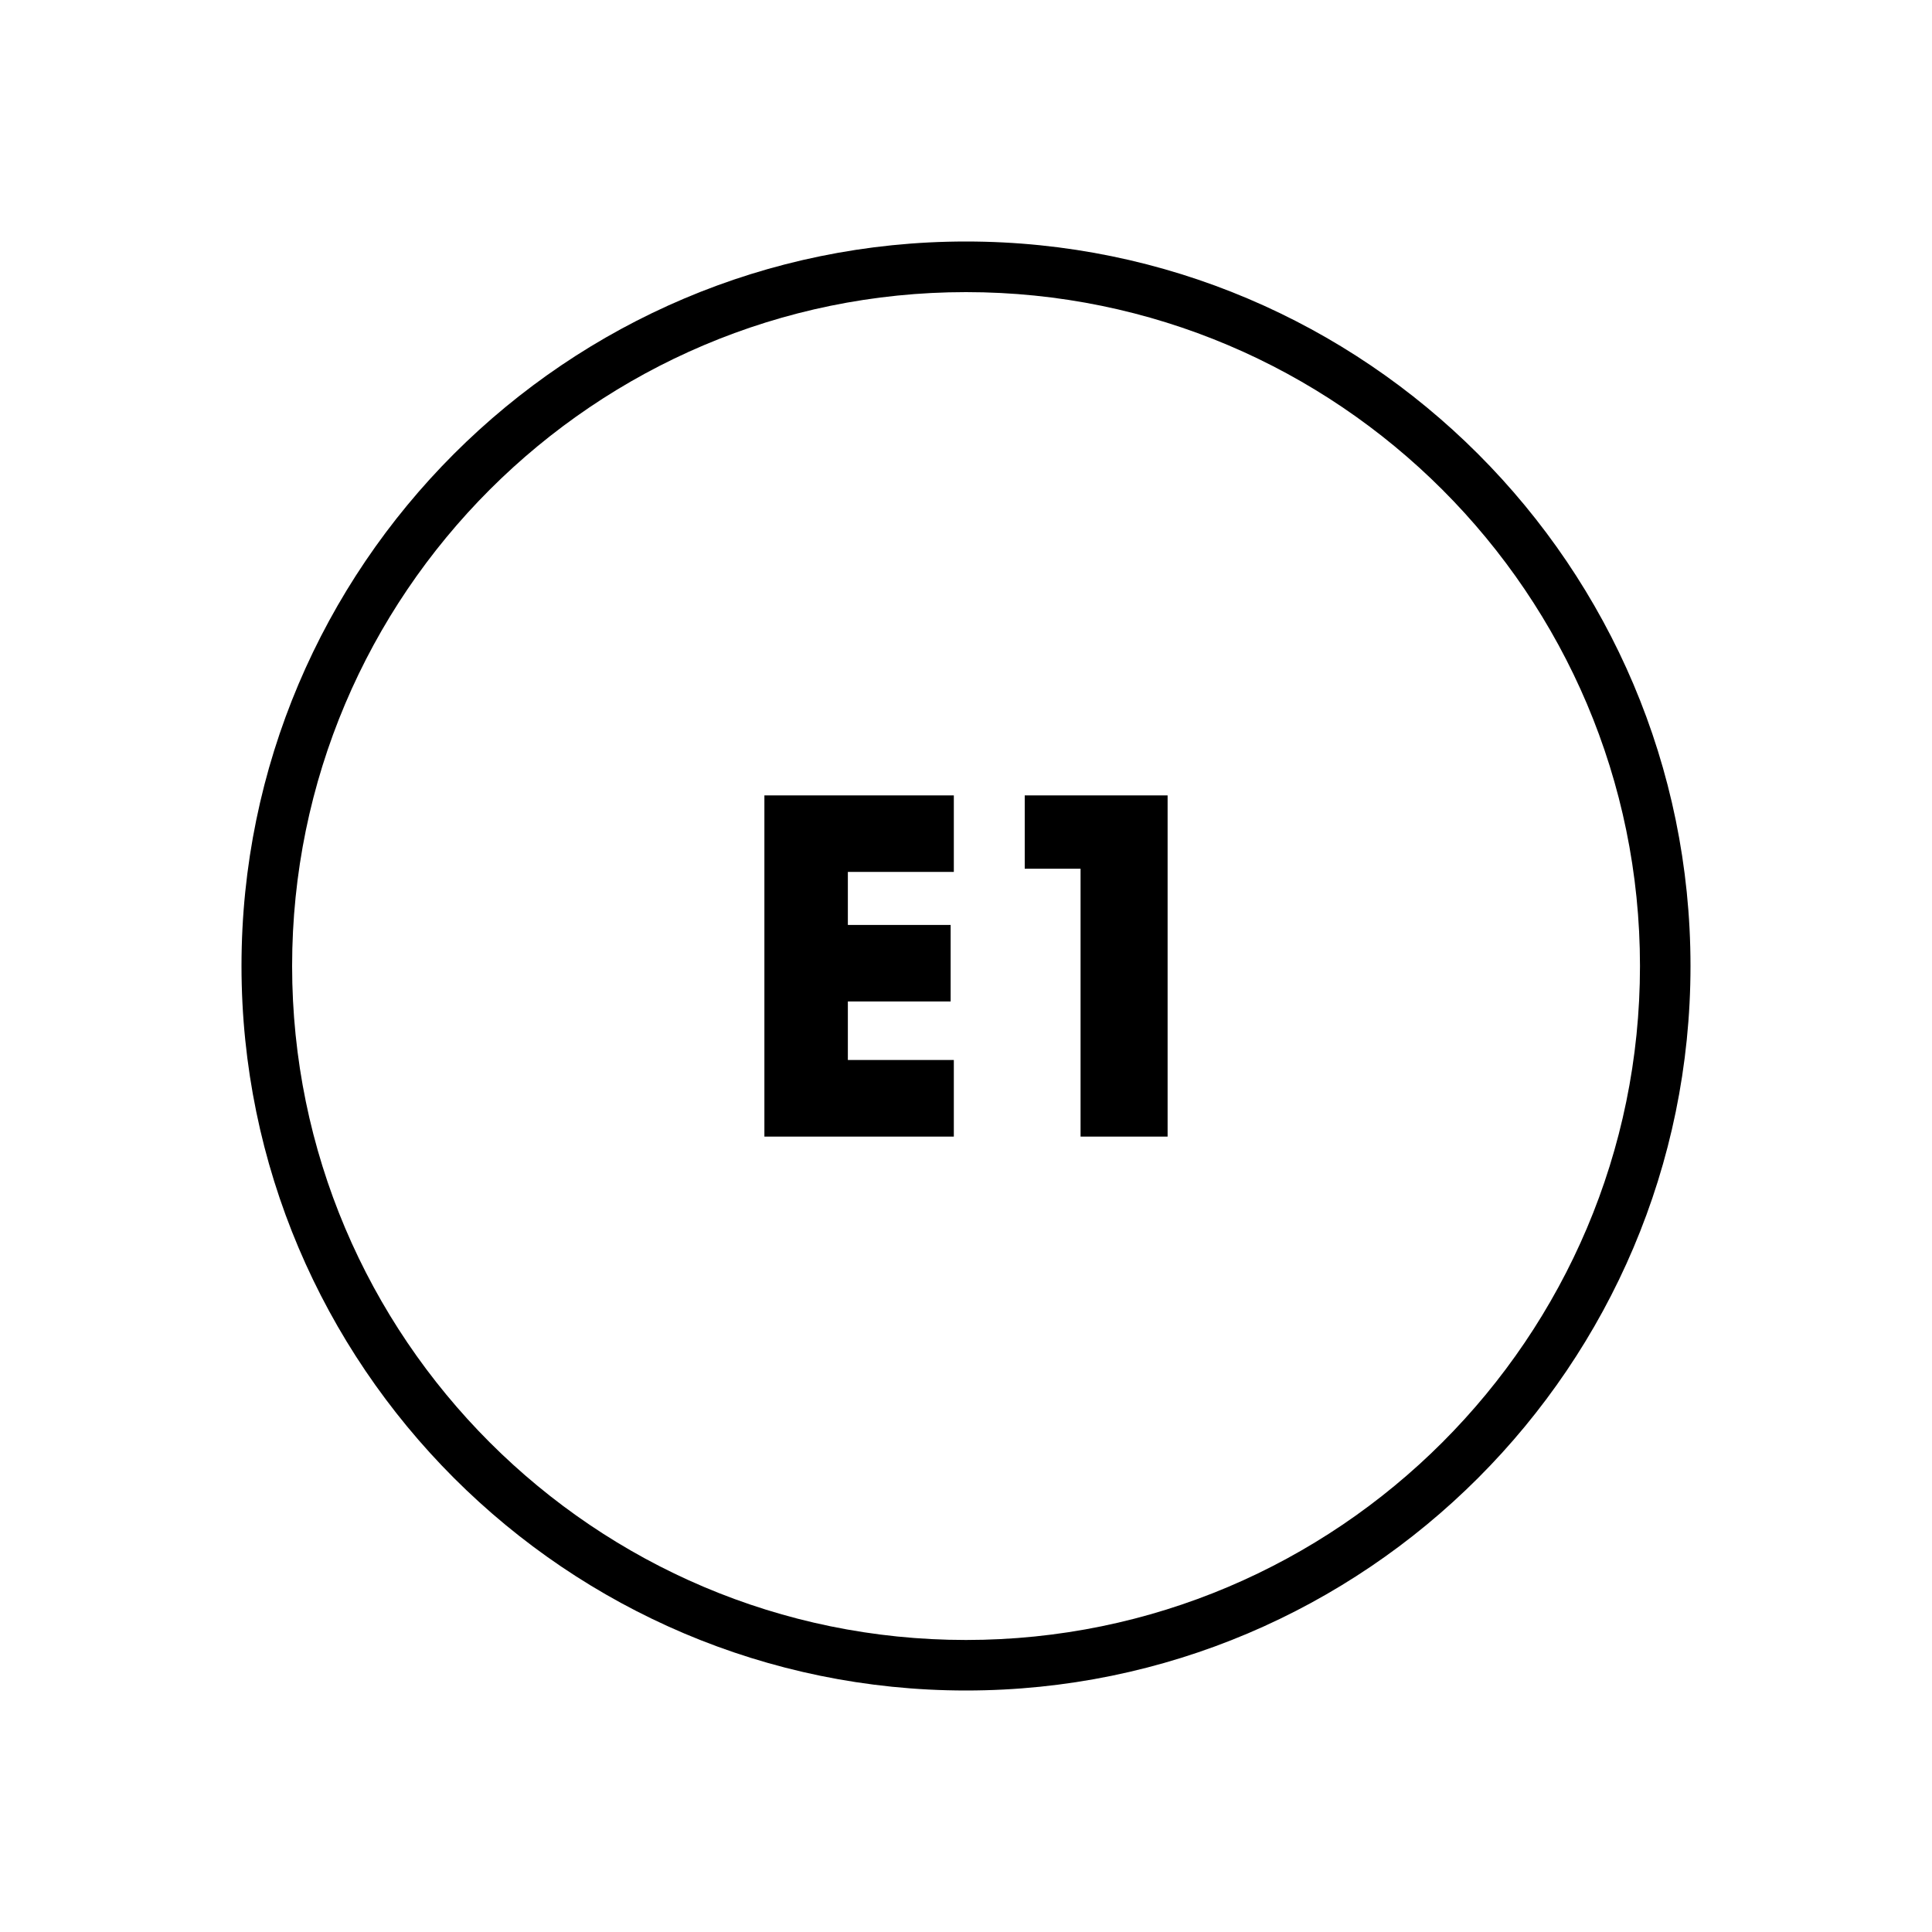
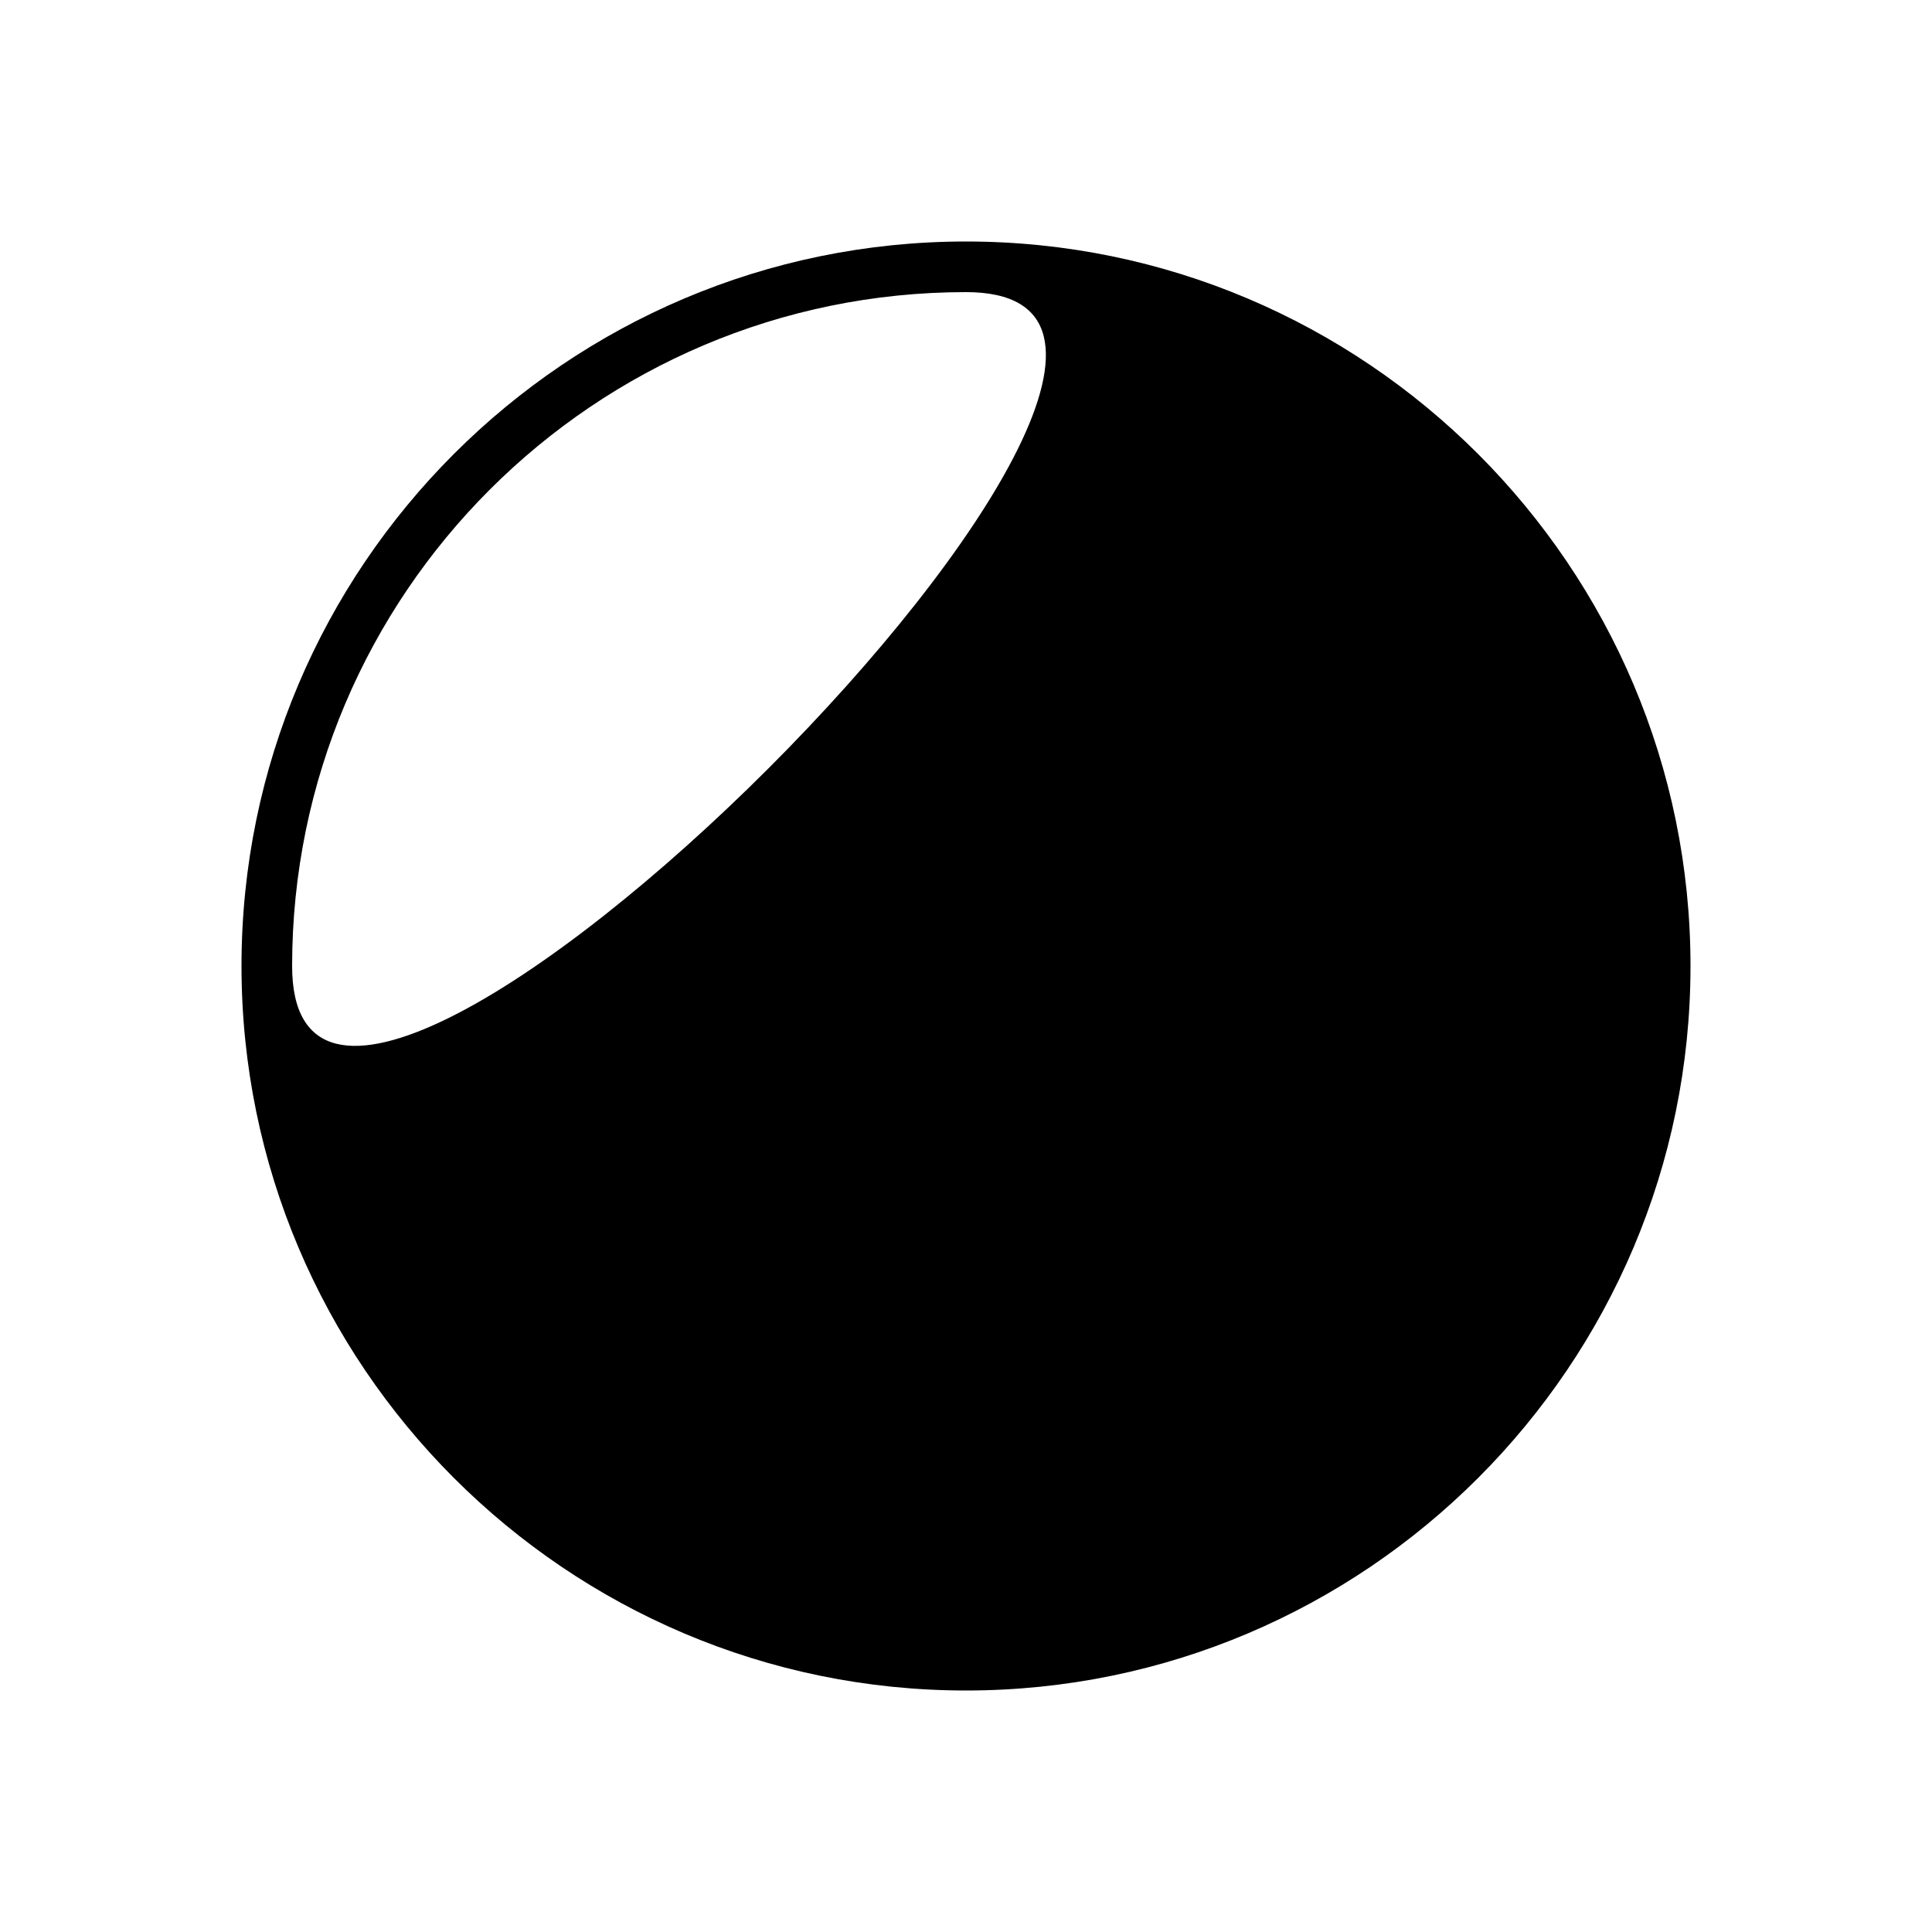
<svg xmlns="http://www.w3.org/2000/svg" id="Layer_1" viewBox="0 0 200 200">
-   <path d="M100,175c-41.35,0-75-33.65-75-75.01S58.65,25,100,25s75,33.65,75,75-33.65,75-75,75h0Zm0-144.76c-38.47,0-69.76,31.29-69.76,69.76s31.29,69.77,69.76,69.77,69.77-31.29,69.77-69.77S138.47,30.24,100,30.24Z" />
+   <path d="M100,175c-41.35,0-75-33.65-75-75.01S58.65,25,100,25s75,33.65,75,75-33.65,75-75,75h0Zm0-144.76c-38.47,0-69.76,31.29-69.76,69.76S138.47,30.24,100,30.24Z" />
  <g>
    <polygon points="79.13 117.66 79.13 82.34 98.74 82.34 98.74 90.26 87.77 90.26 87.77 95.75 98.41 95.75 98.41 103.67 87.77 103.67 87.77 109.73 98.74 109.73 98.74 117.66 79.13 117.66" />
-     <polygon points="111.86 117.66 111.86 89.93 106.08 89.93 106.08 82.34 120.87 82.34 120.87 117.66 111.86 117.66" />
  </g>
</svg>